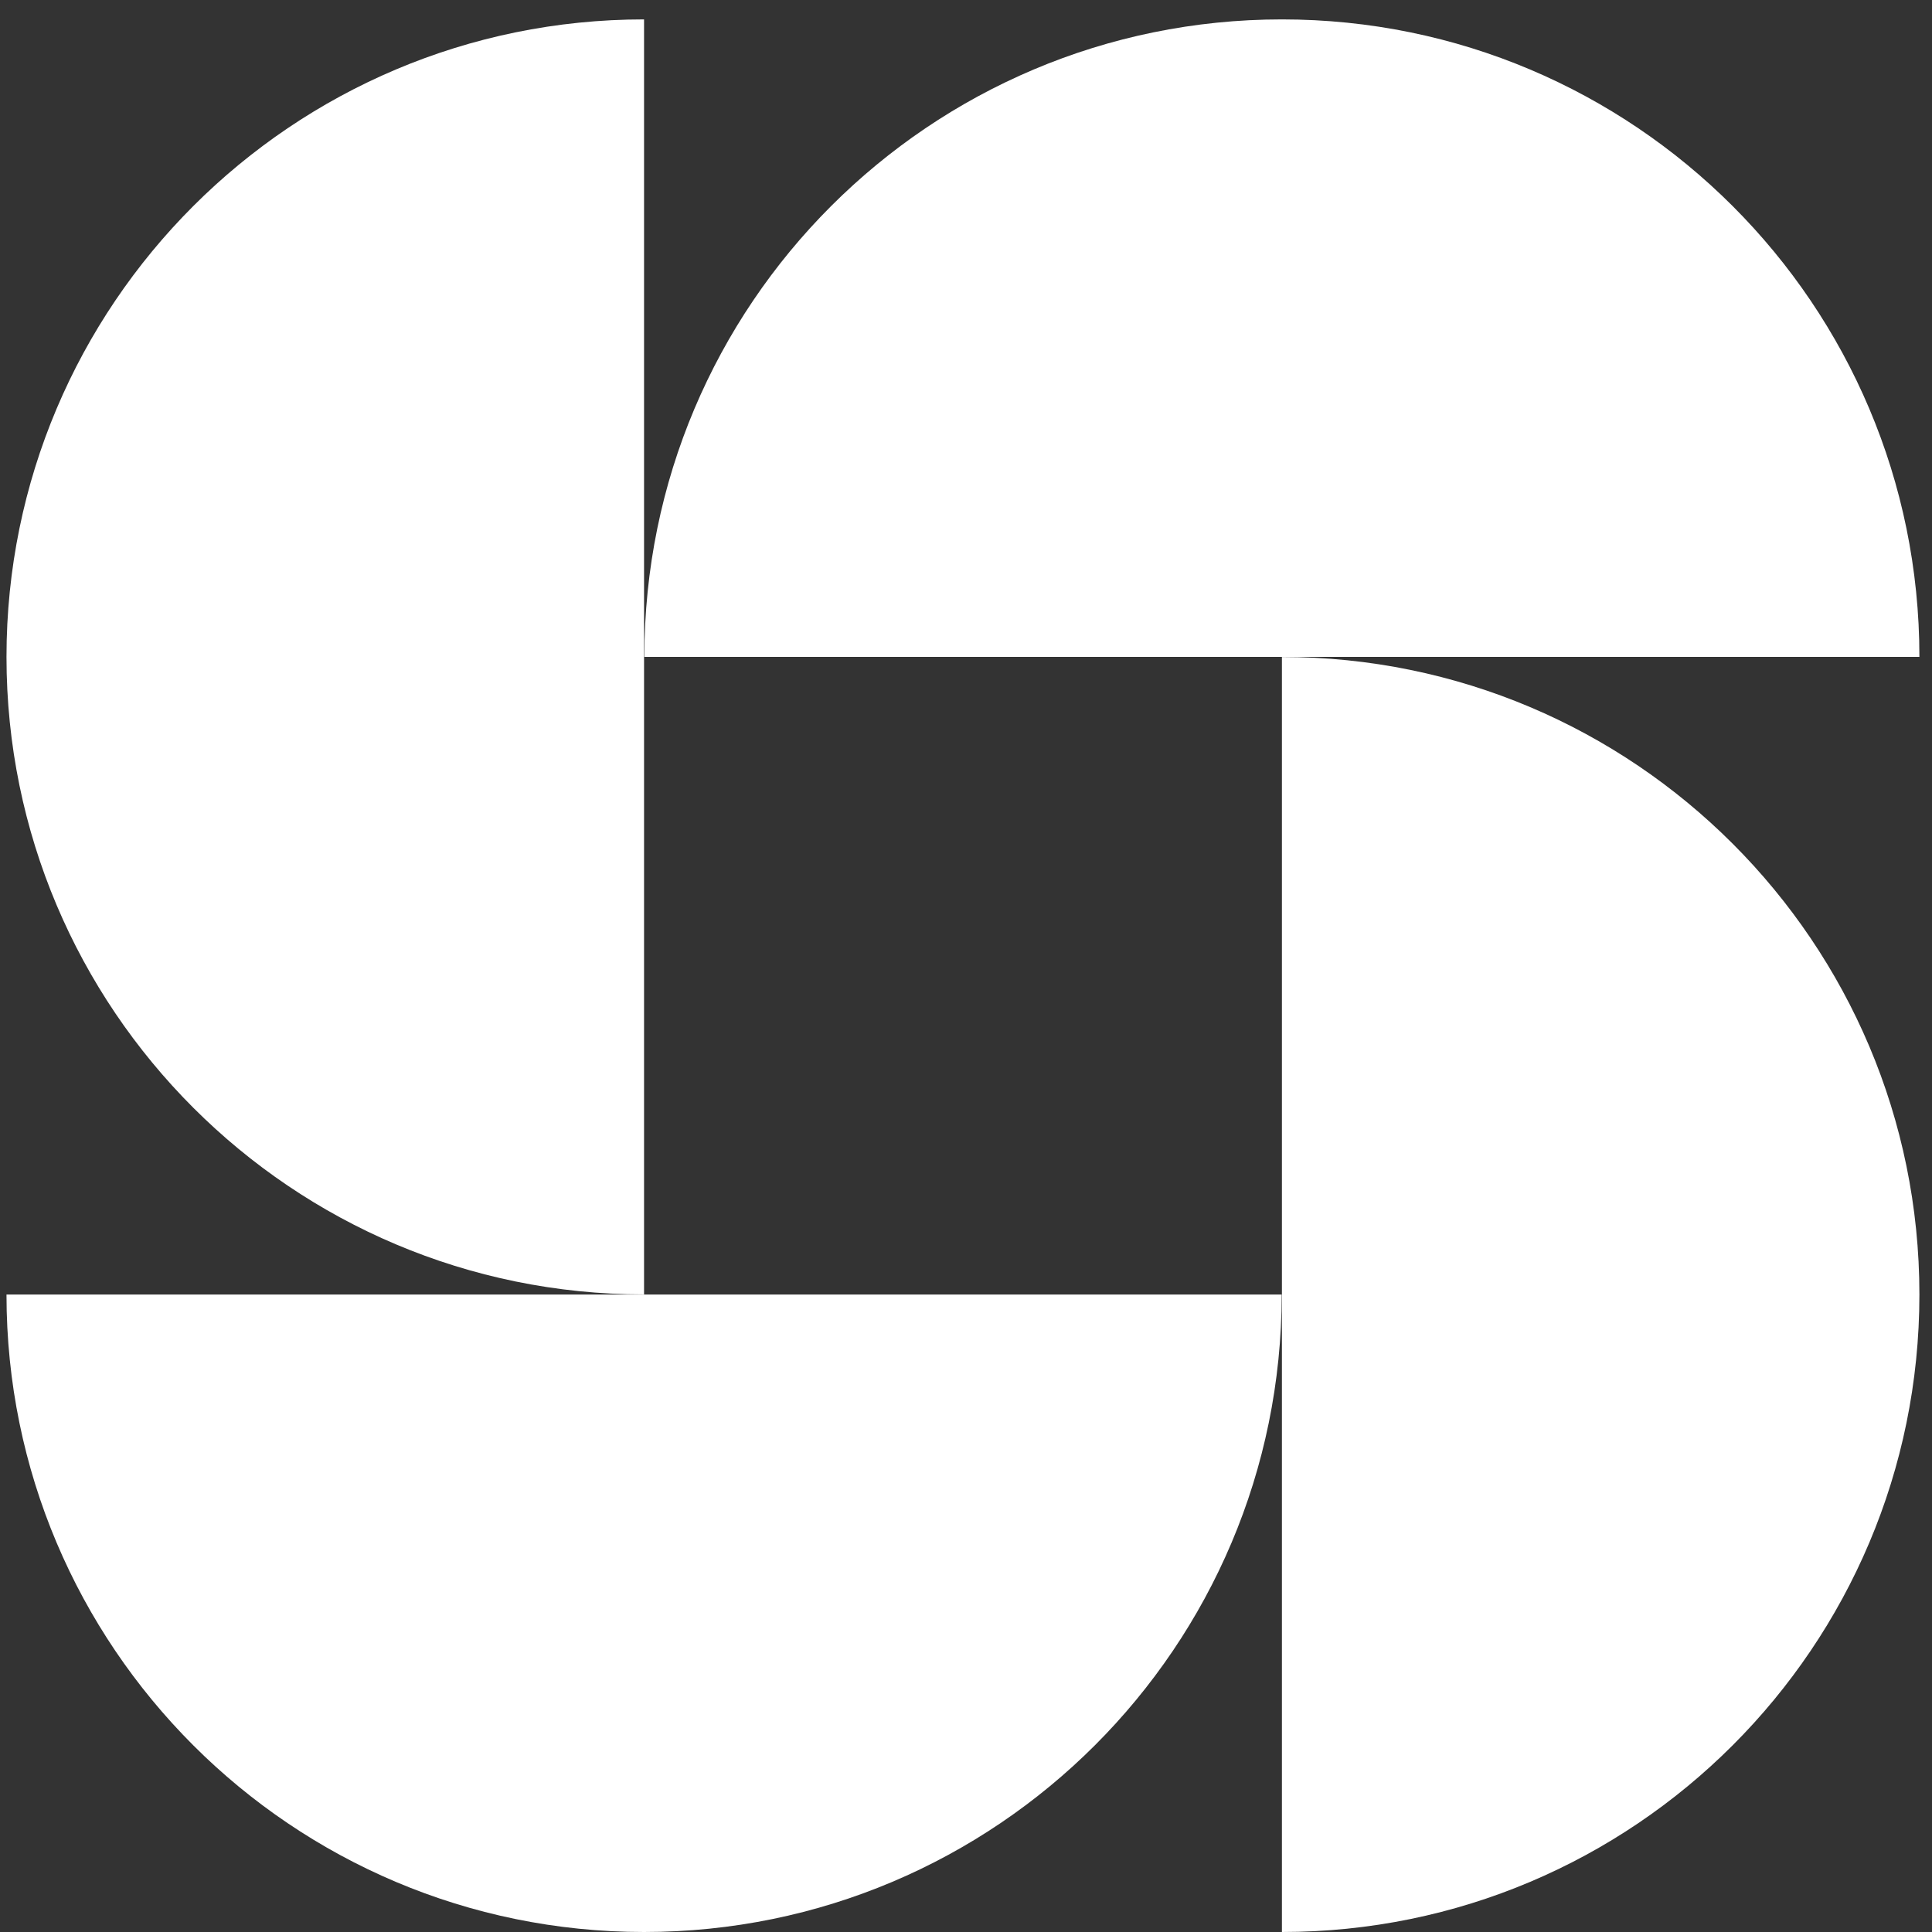
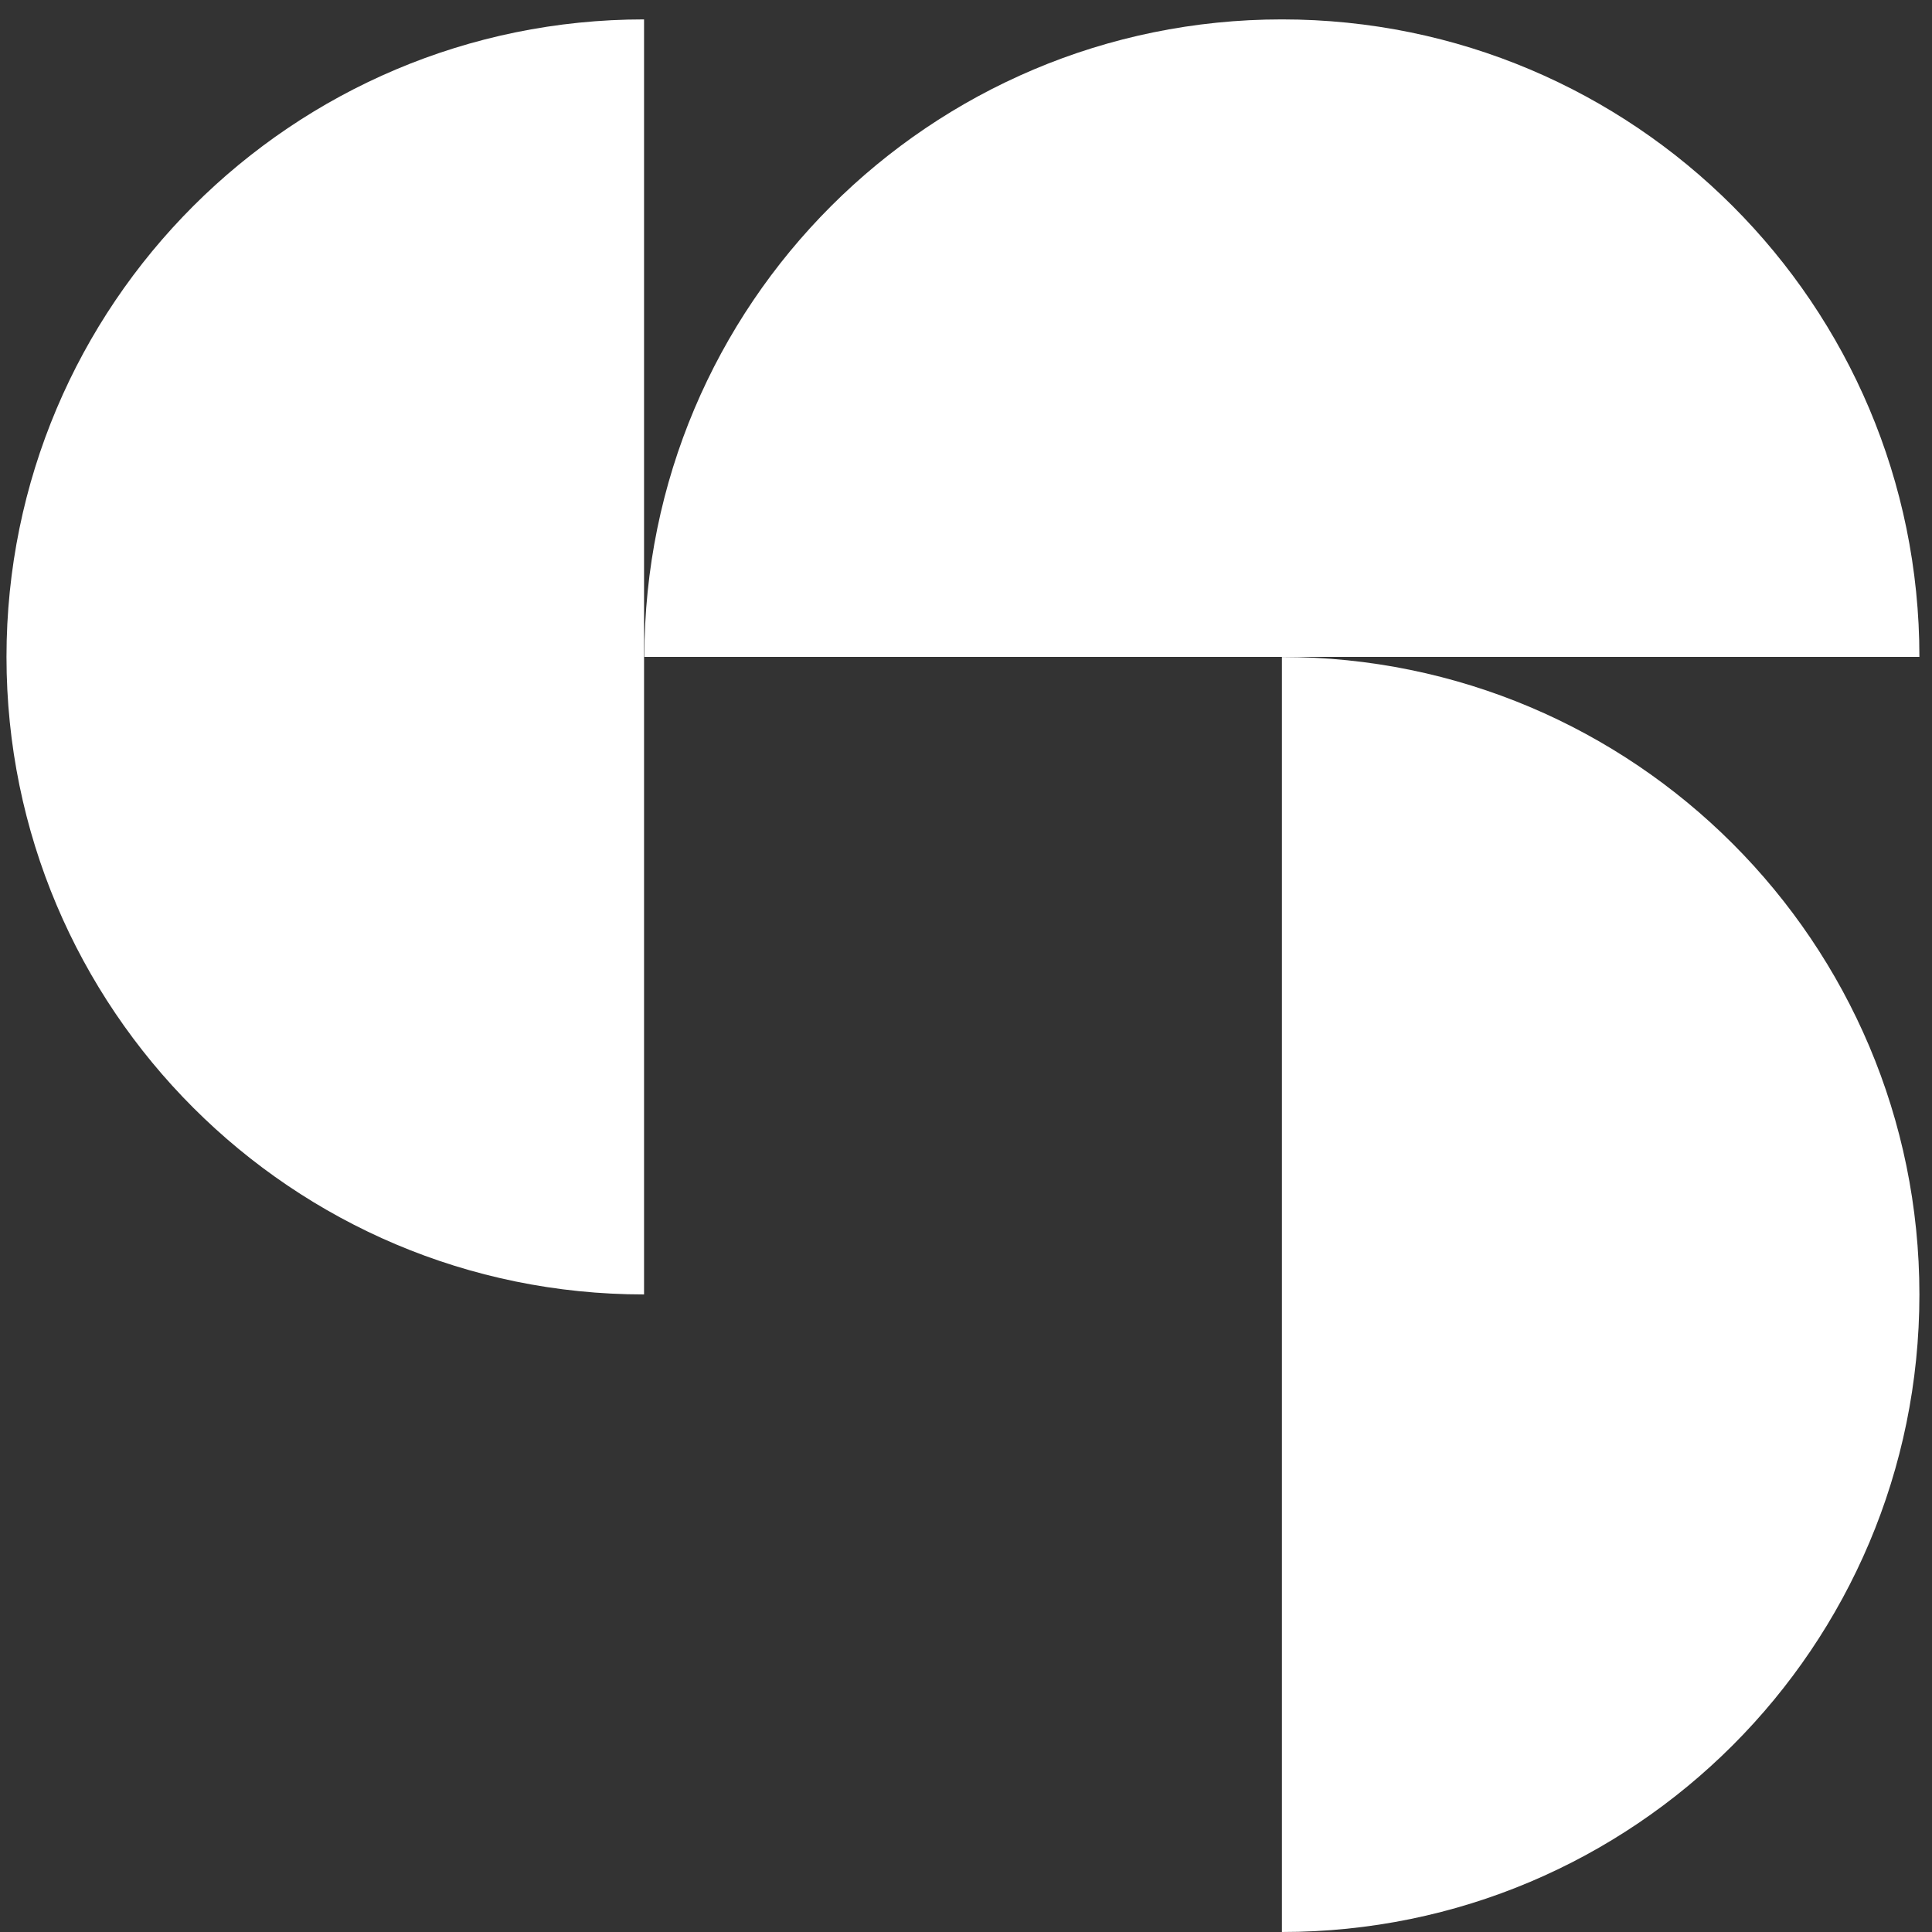
<svg xmlns="http://www.w3.org/2000/svg" width="25" height="25" viewBox="0 0 25 25" fill="none">
  <rect x="0" y="0" width="25" height="25" fill="#333333" stroke="none" />
  <path d="M8.334 0.251C3.778 0.251 0.084 3.944 0.084 8.5C0.084 13.056 3.778 16.75 8.334 16.75V0.251Z" fill="white" />
  <path d="M16.588 8.501C21.144 8.501 24.837 12.195 24.837 16.751C24.837 21.307 21.144 25 16.588 25V8.501Z" fill="white" />
  <path d="M24.837 8.5C24.837 3.944 21.144 0.251 16.588 0.251C12.031 0.251 8.338 3.944 8.338 8.5H24.837Z" fill="white" />
-   <path d="M0.084 16.751C0.084 21.307 3.778 25 8.334 25C12.89 25 16.585 21.307 16.585 16.751H0.084Z" fill="white" />
</svg>